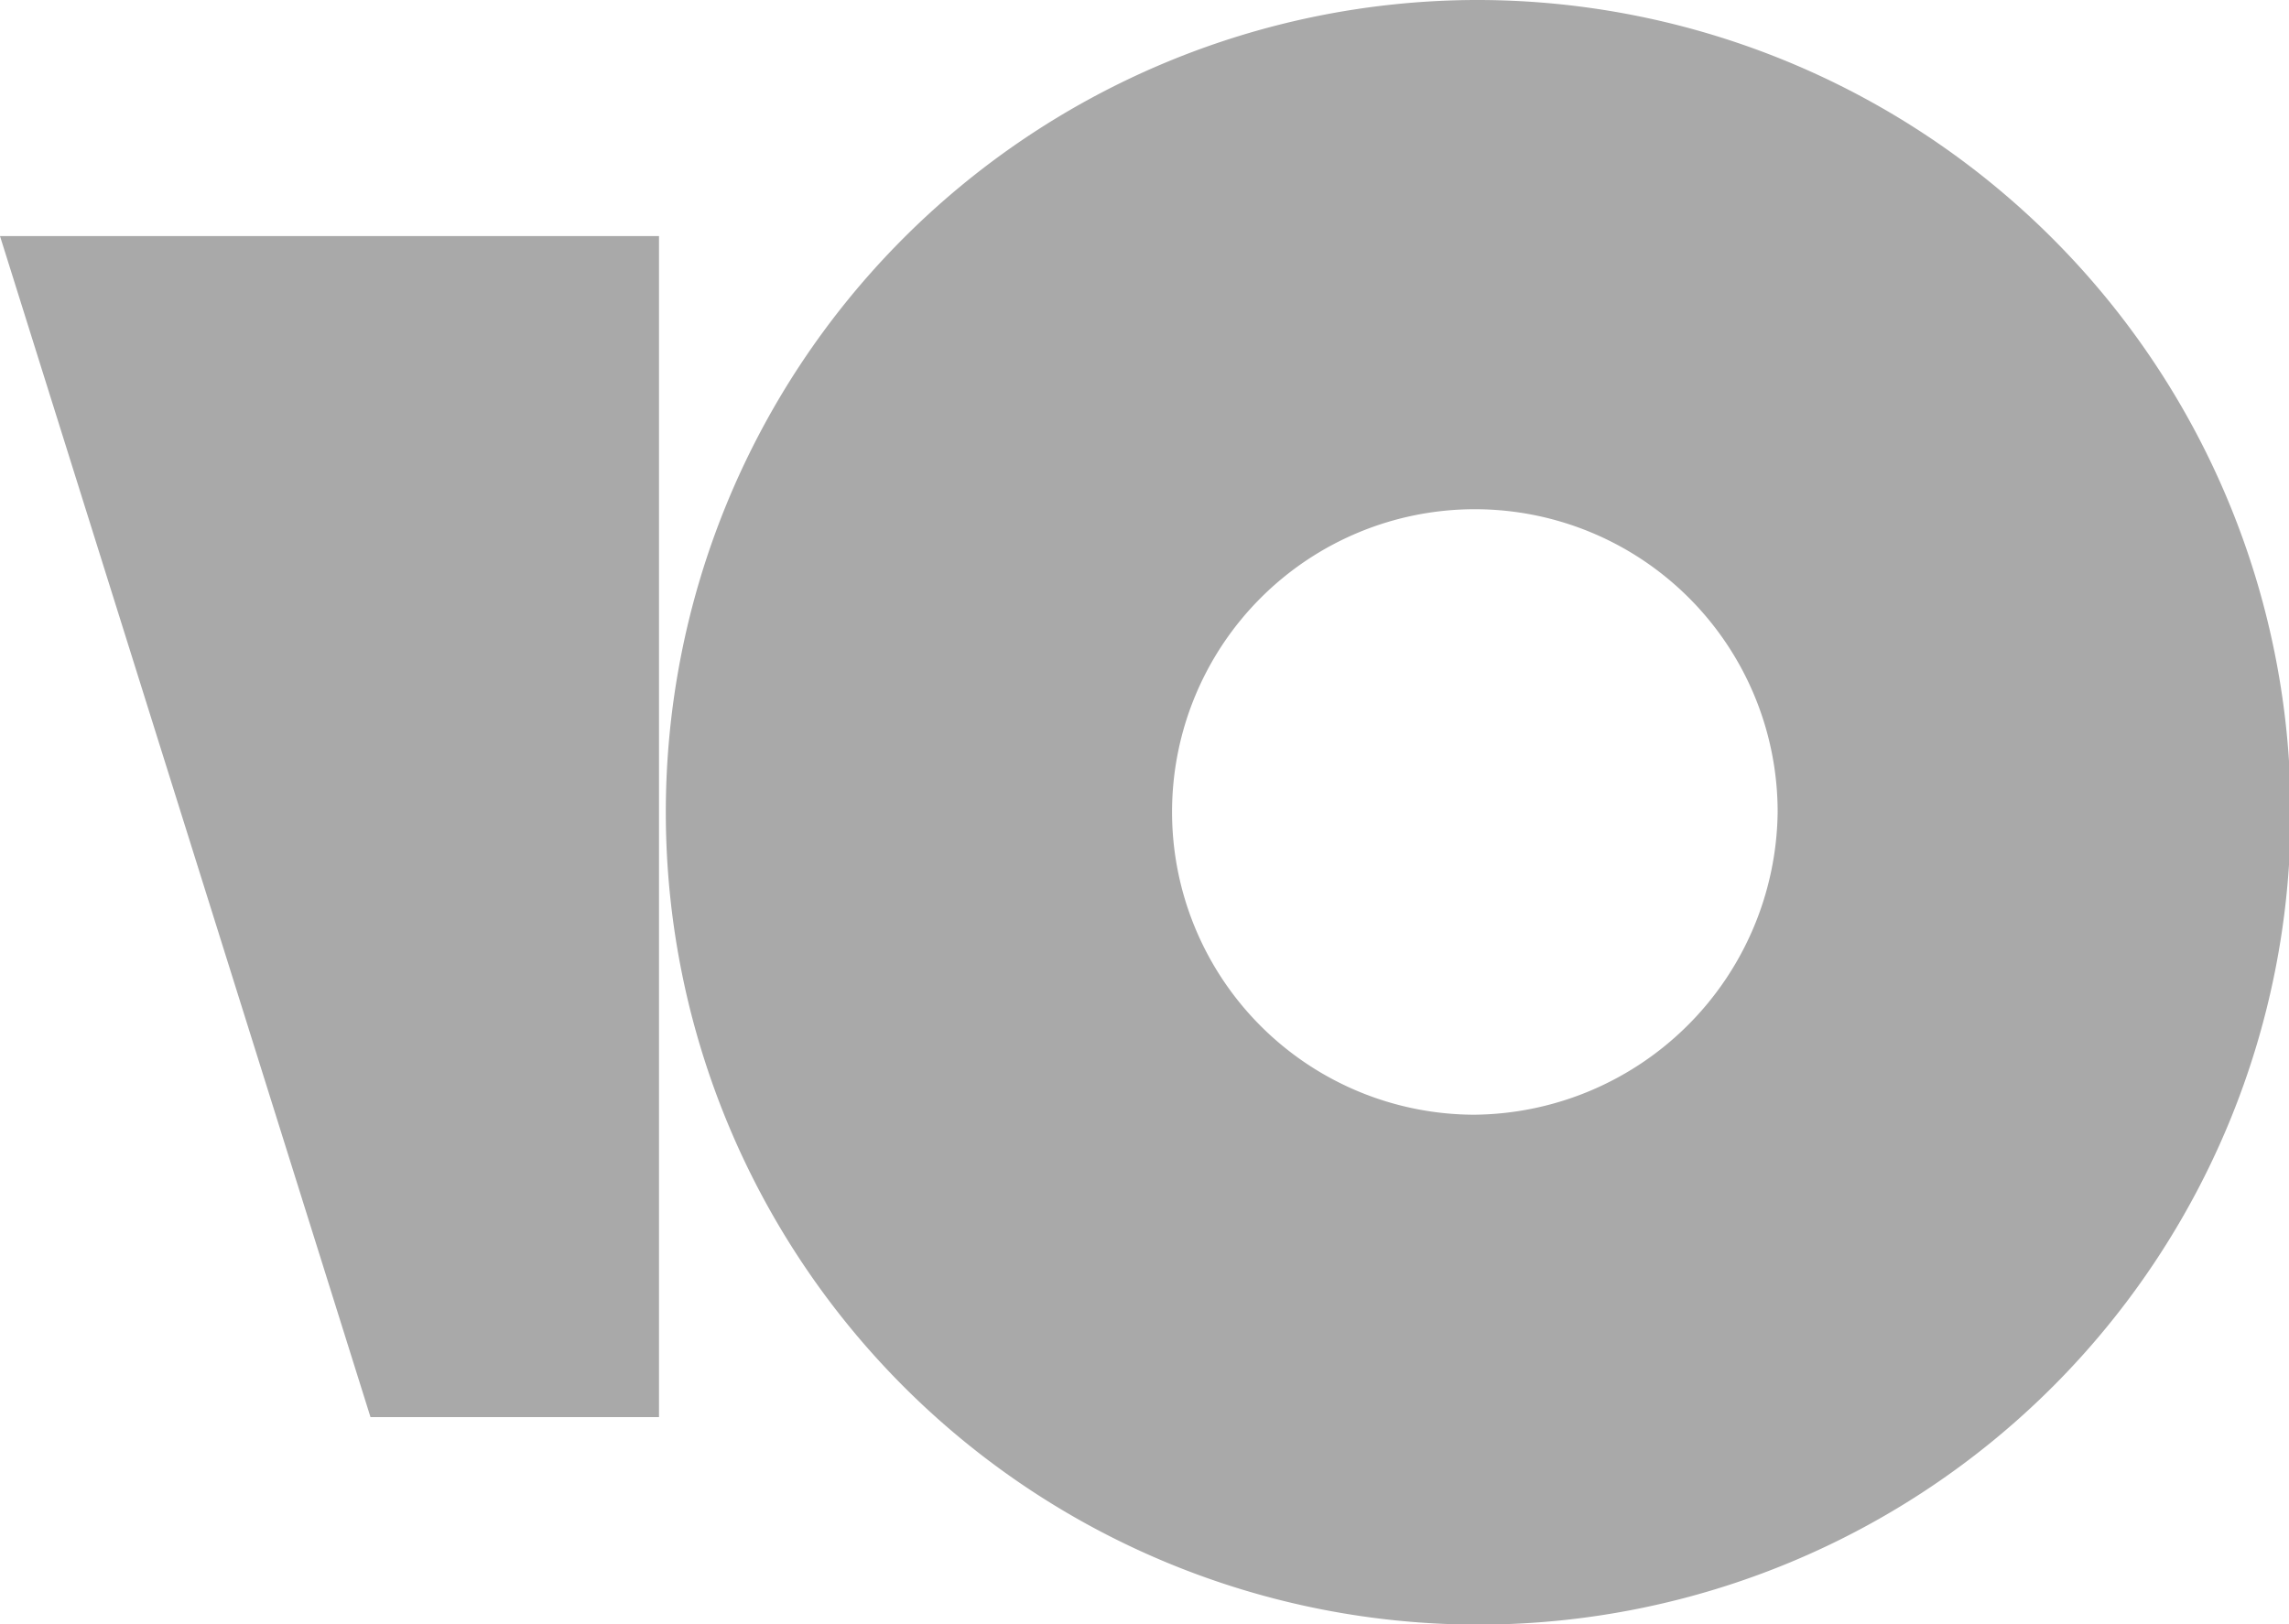
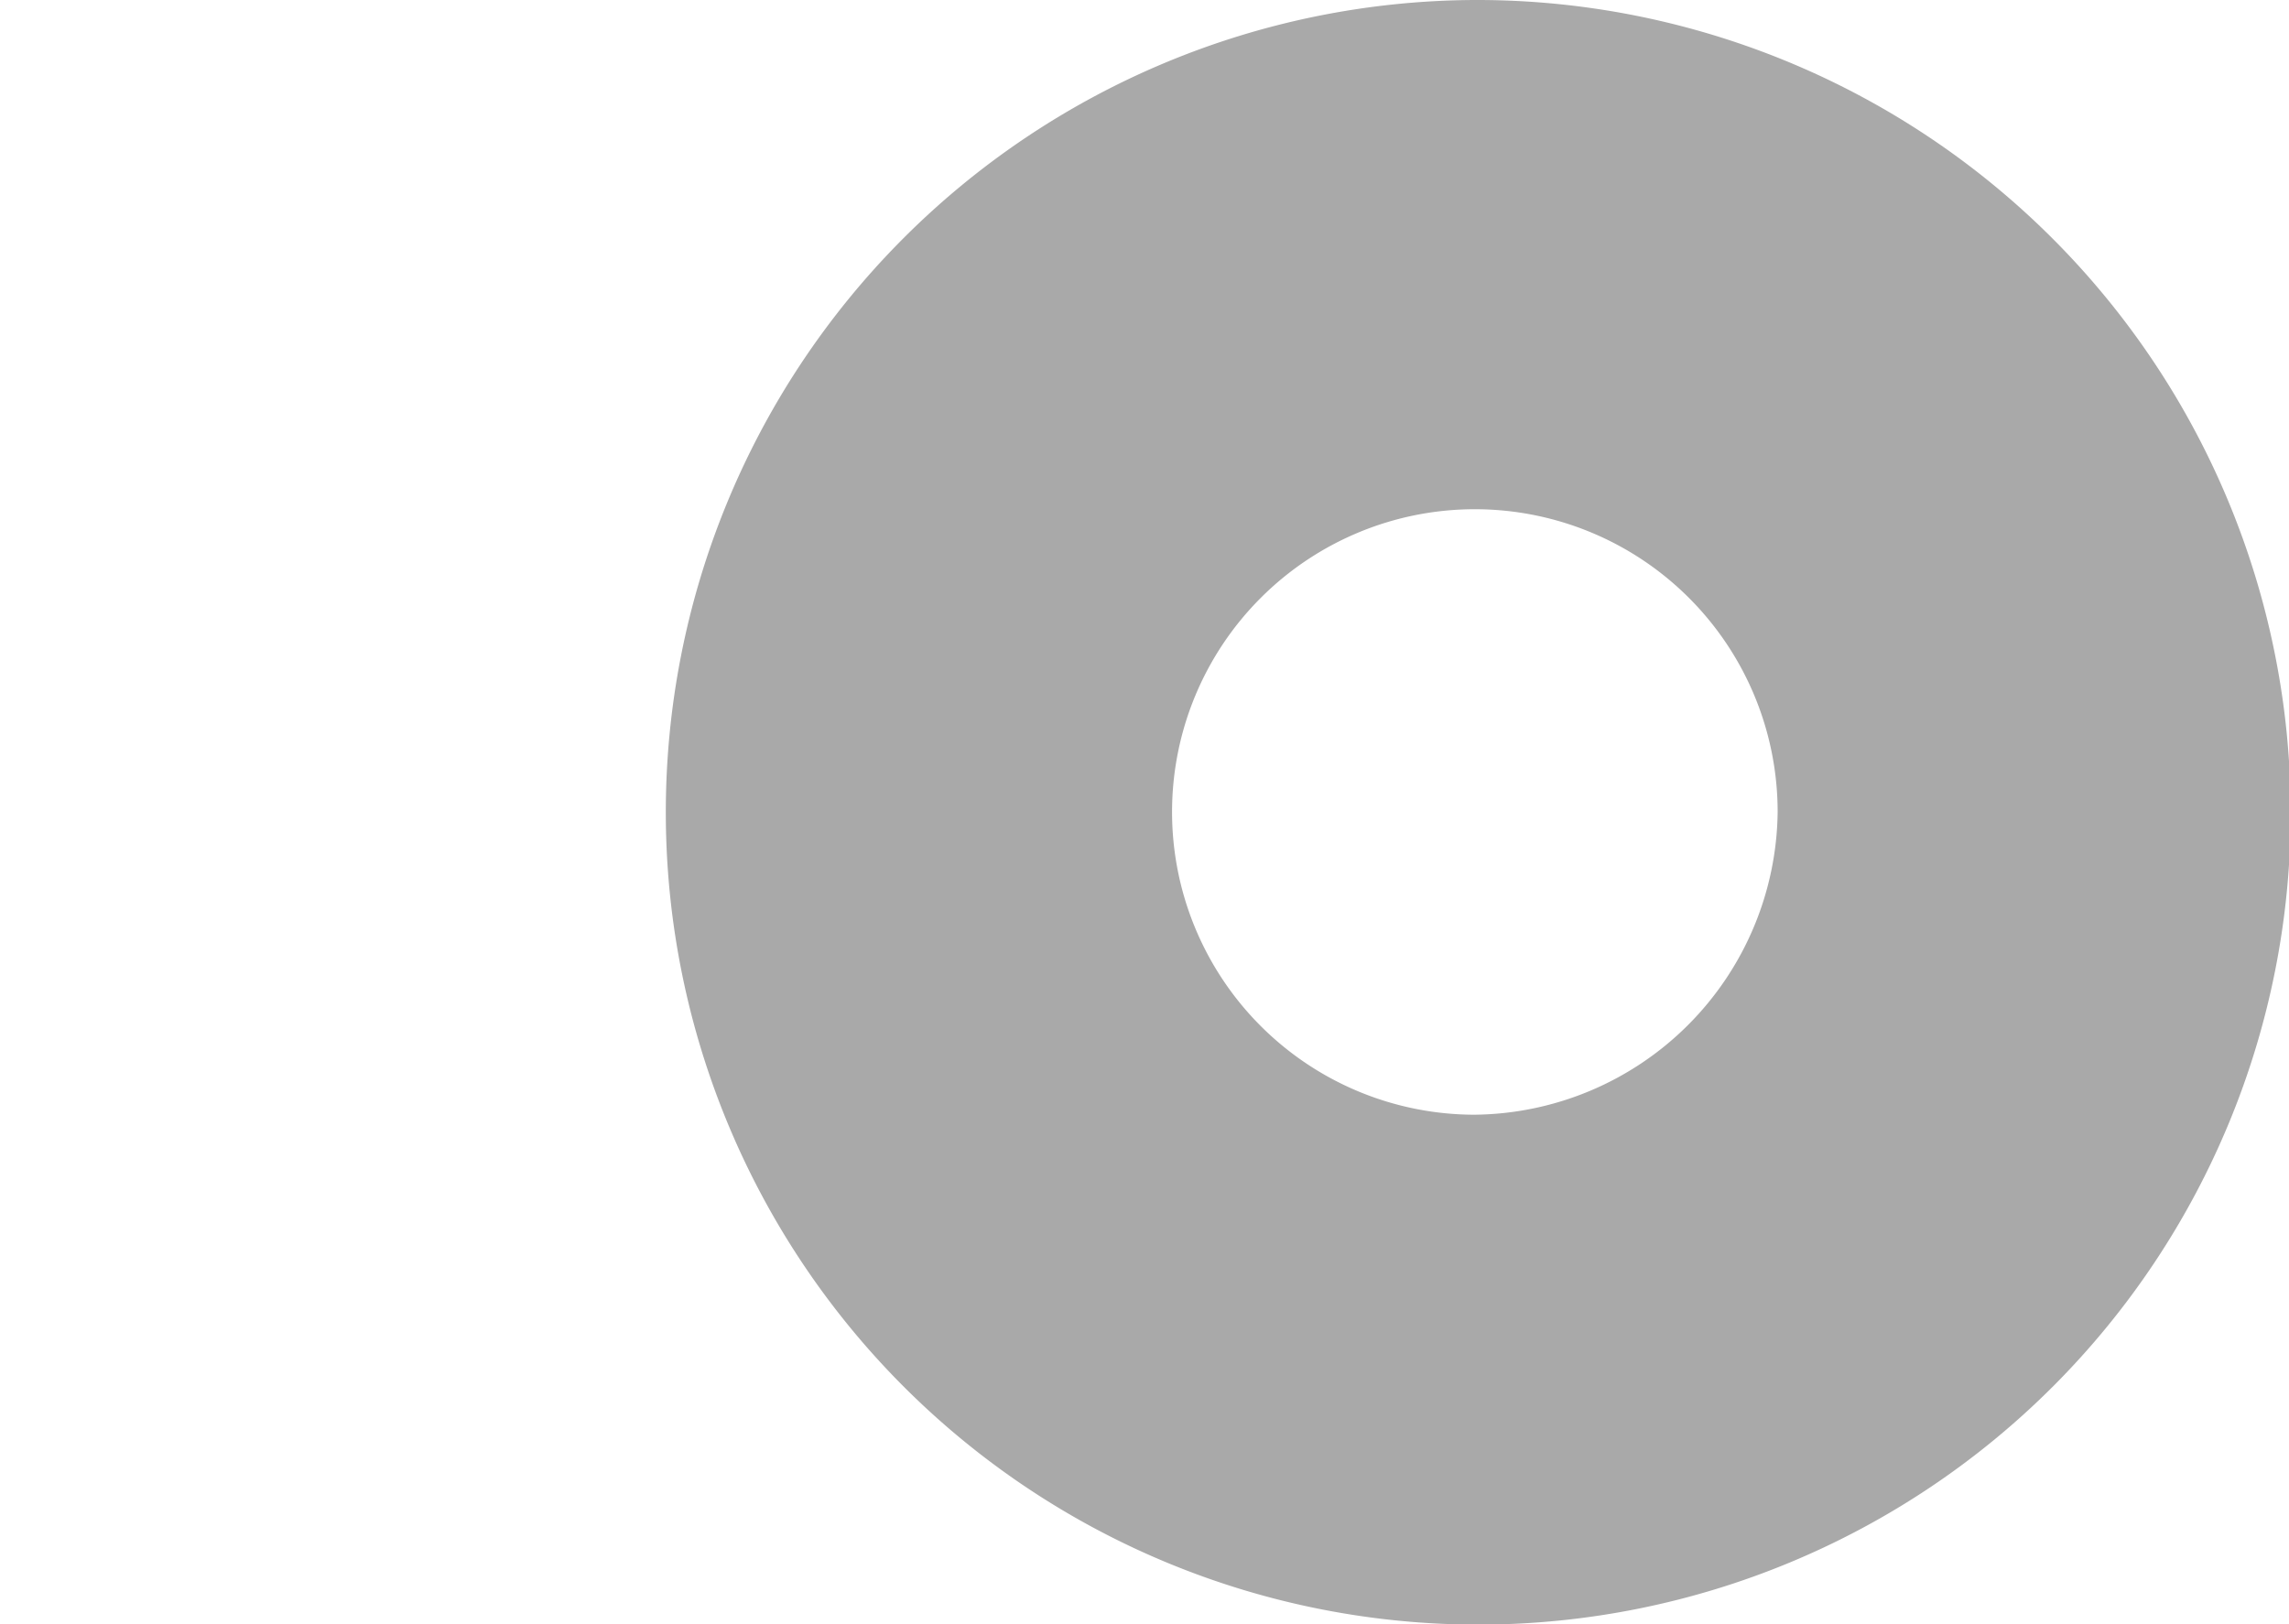
<svg xmlns="http://www.w3.org/2000/svg" viewBox="0 0 67.28 47.75">
  <g fill="#a9a9a9">
    <path d="M43.33 0a23.88 23.88 0 1024 23.87A23.92 23.92 0 0043.33 0zm0 32.77a8.9 8.9 0 118.92-8.9 9 9 0 01-8.92 8.9z" />
-     <path d="M19.37 6.94v34.72h-8.48L0 6.94z" />
  </g>
</svg>